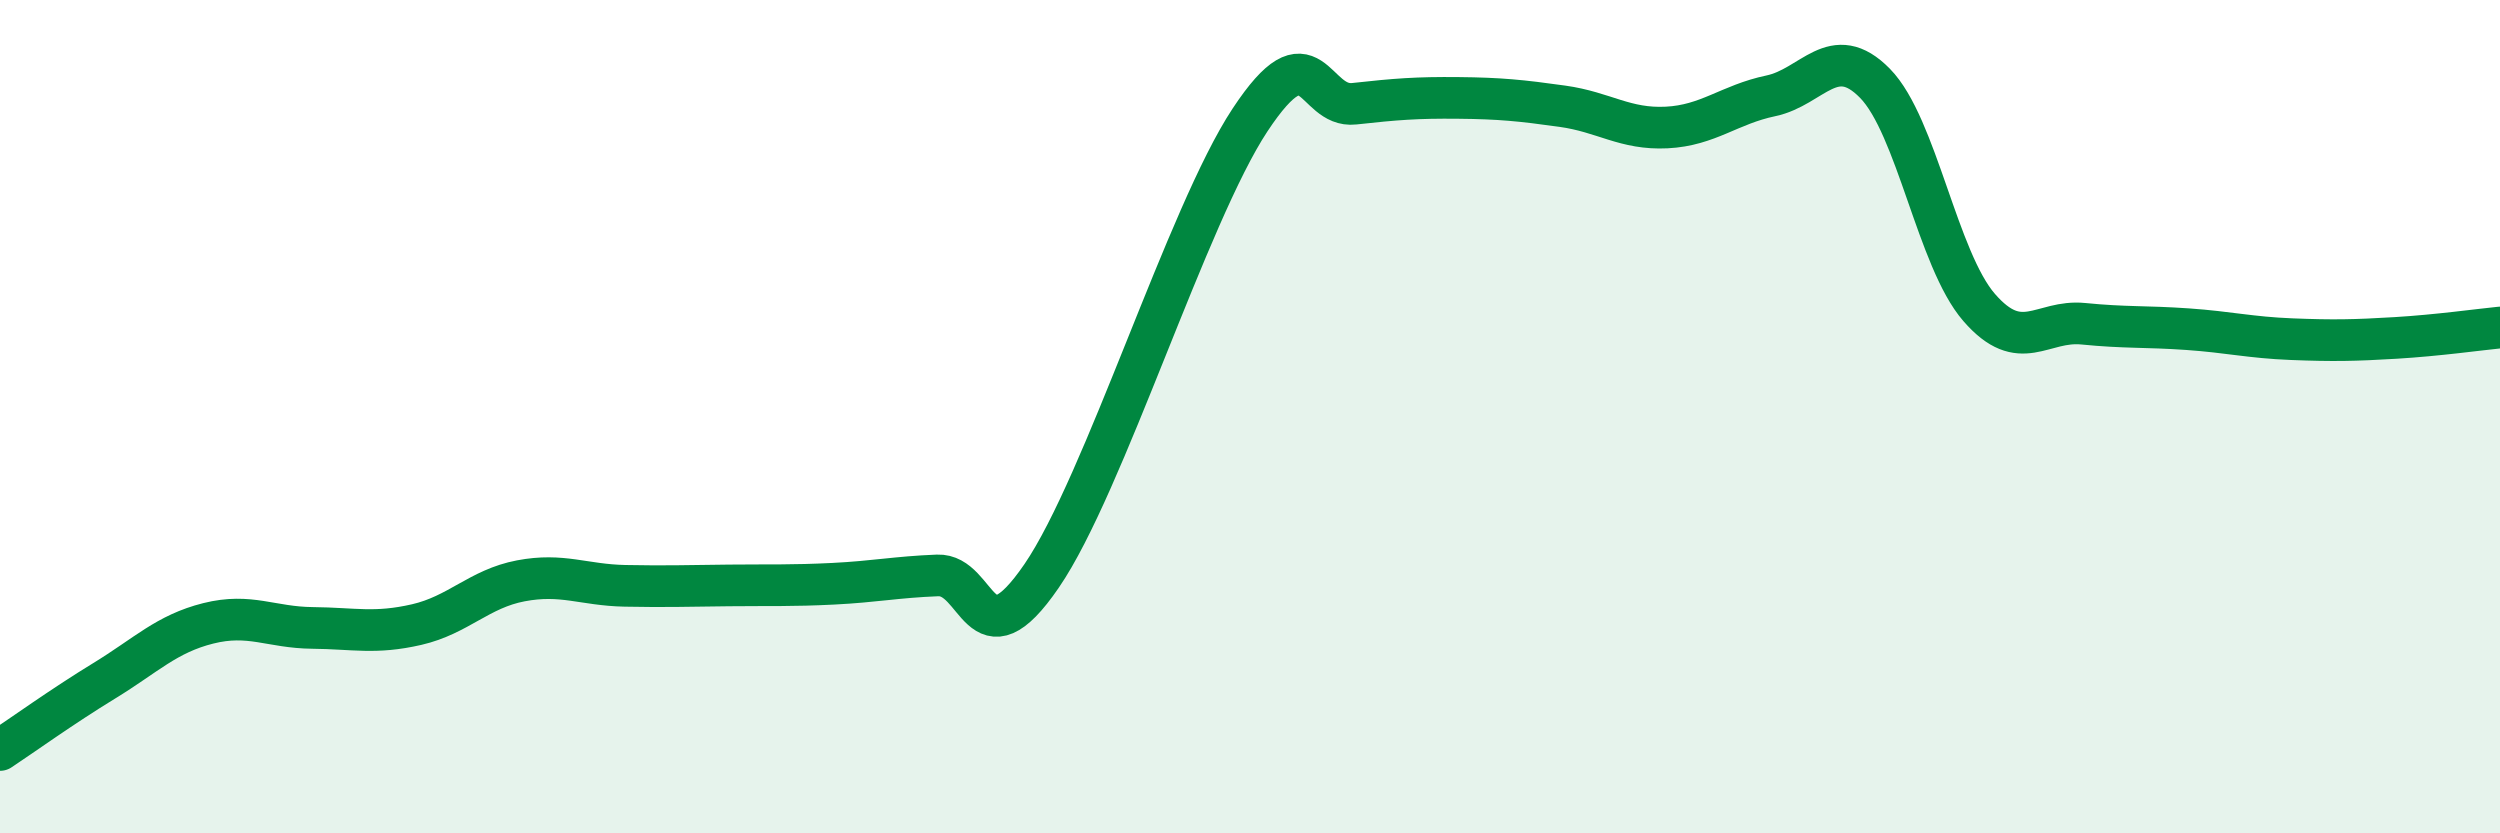
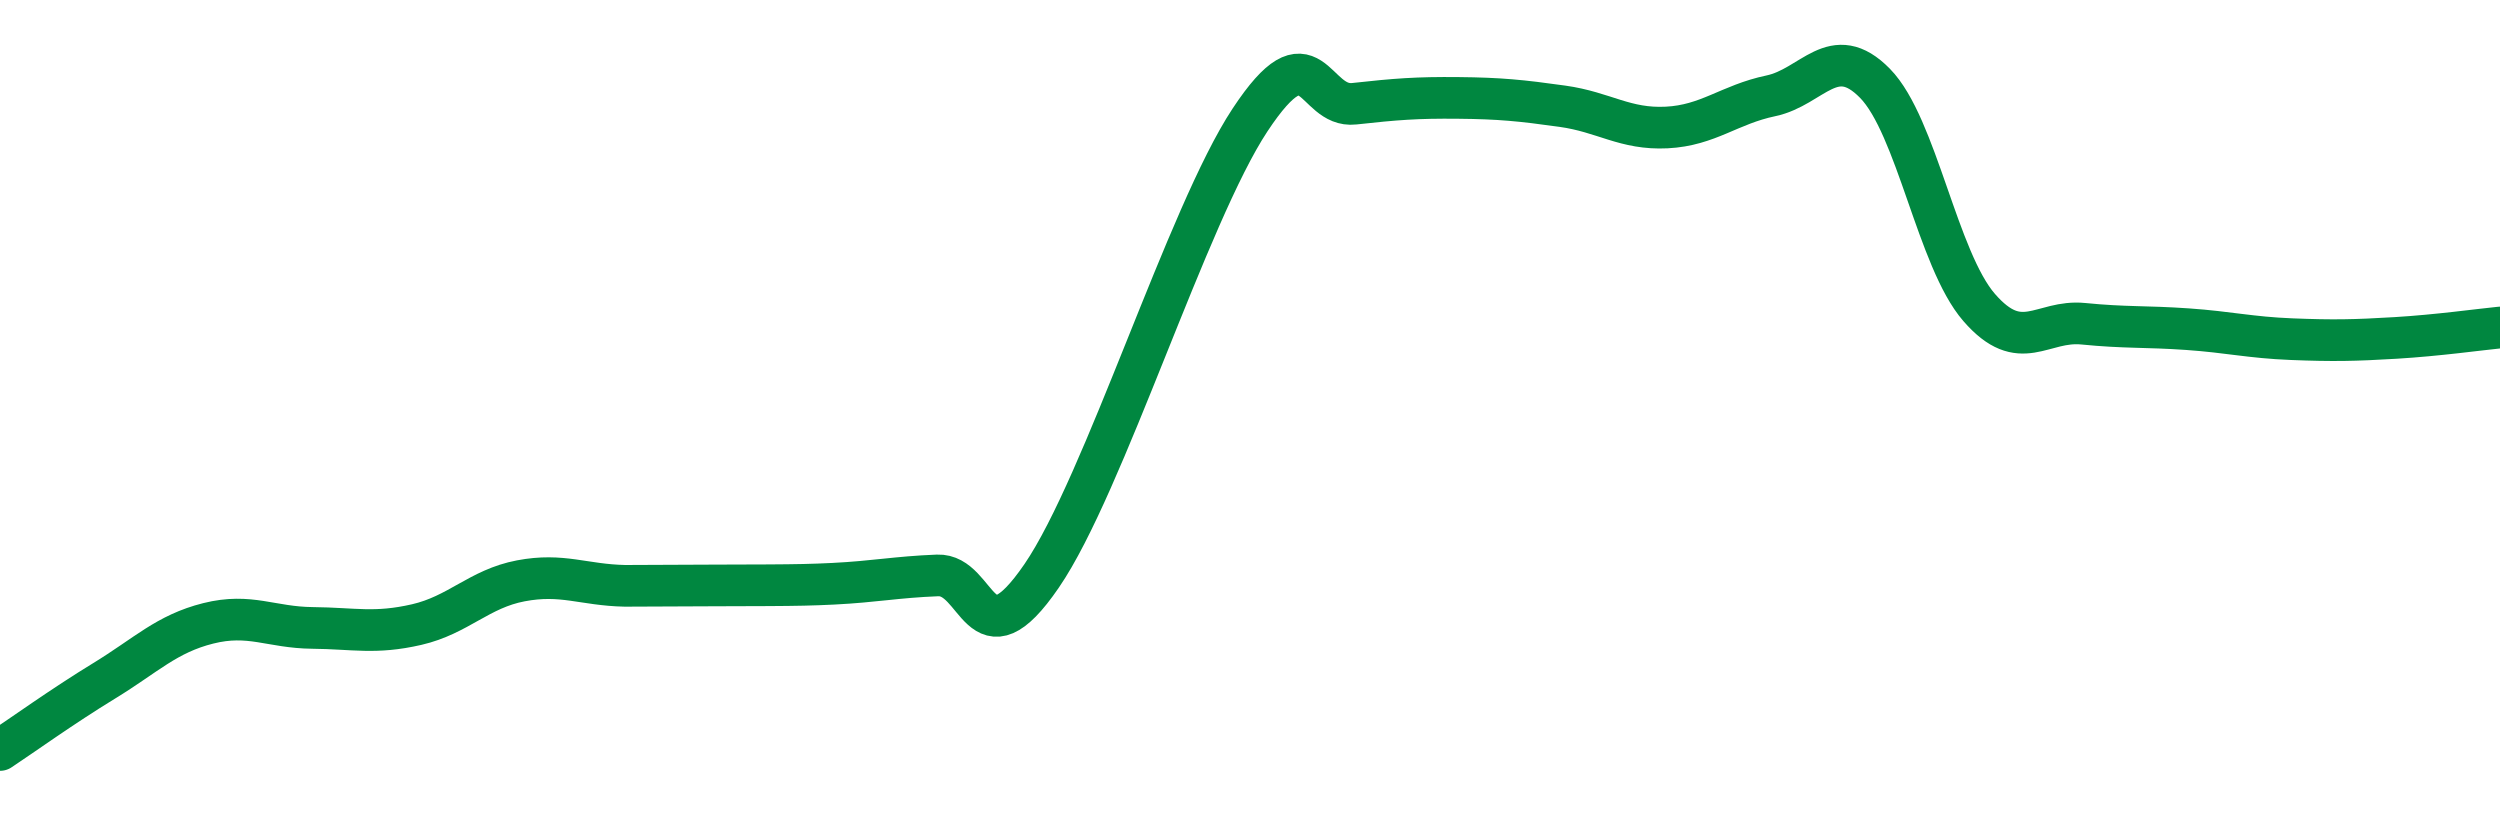
<svg xmlns="http://www.w3.org/2000/svg" width="60" height="20" viewBox="0 0 60 20">
-   <path d="M 0,18 C 0.5,17.67 1.5,16.95 2.5,16.34 C 3.5,15.73 4,15.21 5,14.96 C 6,14.71 6.5,15.06 7.5,15.07 C 8.5,15.08 9,15.22 10,14.99 C 11,14.76 11.5,14.13 12.5,13.94 C 13.5,13.75 14,14.04 15,14.06 C 16,14.08 16.5,14.06 17.5,14.05 C 18.5,14.04 19,14.06 20,14.01 C 21,13.96 21.5,13.85 22.5,13.81 C 23.5,13.77 23.5,16.01 25,13.82 C 26.5,11.63 28.5,5.15 30,2.88 C 31.5,0.61 31.5,2.6 32.5,2.49 C 33.5,2.38 34,2.34 35,2.35 C 36,2.36 36.5,2.41 37.5,2.55 C 38.5,2.69 39,3.11 40,3.06 C 41,3.01 41.5,2.51 42.5,2.3 C 43.5,2.09 44,0.98 45,2 C 46,3.02 46.5,6.23 47.5,7.38 C 48.5,8.53 49,7.67 50,7.77 C 51,7.87 51.5,7.83 52.5,7.9 C 53.5,7.97 54,8.1 55,8.14 C 56,8.18 56.5,8.17 57.5,8.11 C 58.5,8.05 59.5,7.91 60,7.86L60 20L0 20Z" fill="#008740" opacity="0.1" stroke-linecap="round" stroke-linejoin="round" />
-   <path d="M 0,18 C 0.5,17.67 1.5,16.95 2.5,16.34 C 3.5,15.73 4,15.21 5,14.96 C 6,14.71 6.5,15.06 7.5,15.07 C 8.5,15.08 9,15.22 10,14.99 C 11,14.76 11.5,14.13 12.5,13.94 C 13.5,13.75 14,14.04 15,14.06 C 16,14.08 16.5,14.06 17.5,14.05 C 18.5,14.04 19,14.06 20,14.01 C 21,13.96 21.5,13.85 22.5,13.81 C 23.5,13.77 23.5,16.01 25,13.82 C 26.5,11.63 28.5,5.15 30,2.88 C 31.5,0.61 31.5,2.6 32.5,2.49 C 33.5,2.38 34,2.34 35,2.35 C 36,2.36 36.5,2.41 37.5,2.55 C 38.5,2.69 39,3.11 40,3.06 C 41,3.01 41.5,2.51 42.5,2.3 C 43.5,2.09 44,0.98 45,2 C 46,3.02 46.5,6.23 47.5,7.38 C 48.5,8.53 49,7.67 50,7.77 C 51,7.87 51.5,7.83 52.5,7.9 C 53.5,7.97 54,8.1 55,8.14 C 56,8.18 56.5,8.17 57.5,8.11 C 58.5,8.05 59.5,7.91 60,7.86" stroke="#008740" stroke-width="1" fill="none" stroke-linecap="round" stroke-linejoin="round" />
+   <path d="M 0,18 C 0.5,17.67 1.5,16.95 2.5,16.34 C 3.5,15.73 4,15.21 5,14.96 C 6,14.71 6.5,15.06 7.5,15.07 C 8.5,15.08 9,15.22 10,14.99 C 11,14.76 11.5,14.13 12.5,13.94 C 13.5,13.75 14,14.04 15,14.06 C 18.5,14.04 19,14.06 20,14.01 C 21,13.96 21.5,13.85 22.5,13.81 C 23.5,13.77 23.5,16.01 25,13.82 C 26.5,11.63 28.5,5.15 30,2.88 C 31.5,0.61 31.5,2.6 32.5,2.49 C 33.5,2.38 34,2.34 35,2.35 C 36,2.36 36.5,2.41 37.5,2.55 C 38.5,2.69 39,3.11 40,3.06 C 41,3.01 41.5,2.51 42.5,2.3 C 43.5,2.09 44,0.98 45,2 C 46,3.02 46.5,6.23 47.5,7.38 C 48.5,8.53 49,7.67 50,7.77 C 51,7.87 51.5,7.83 52.5,7.9 C 53.5,7.97 54,8.1 55,8.14 C 56,8.18 56.5,8.17 57.5,8.11 C 58.5,8.05 59.5,7.91 60,7.86" stroke="#008740" stroke-width="1" fill="none" stroke-linecap="round" stroke-linejoin="round" />
</svg>